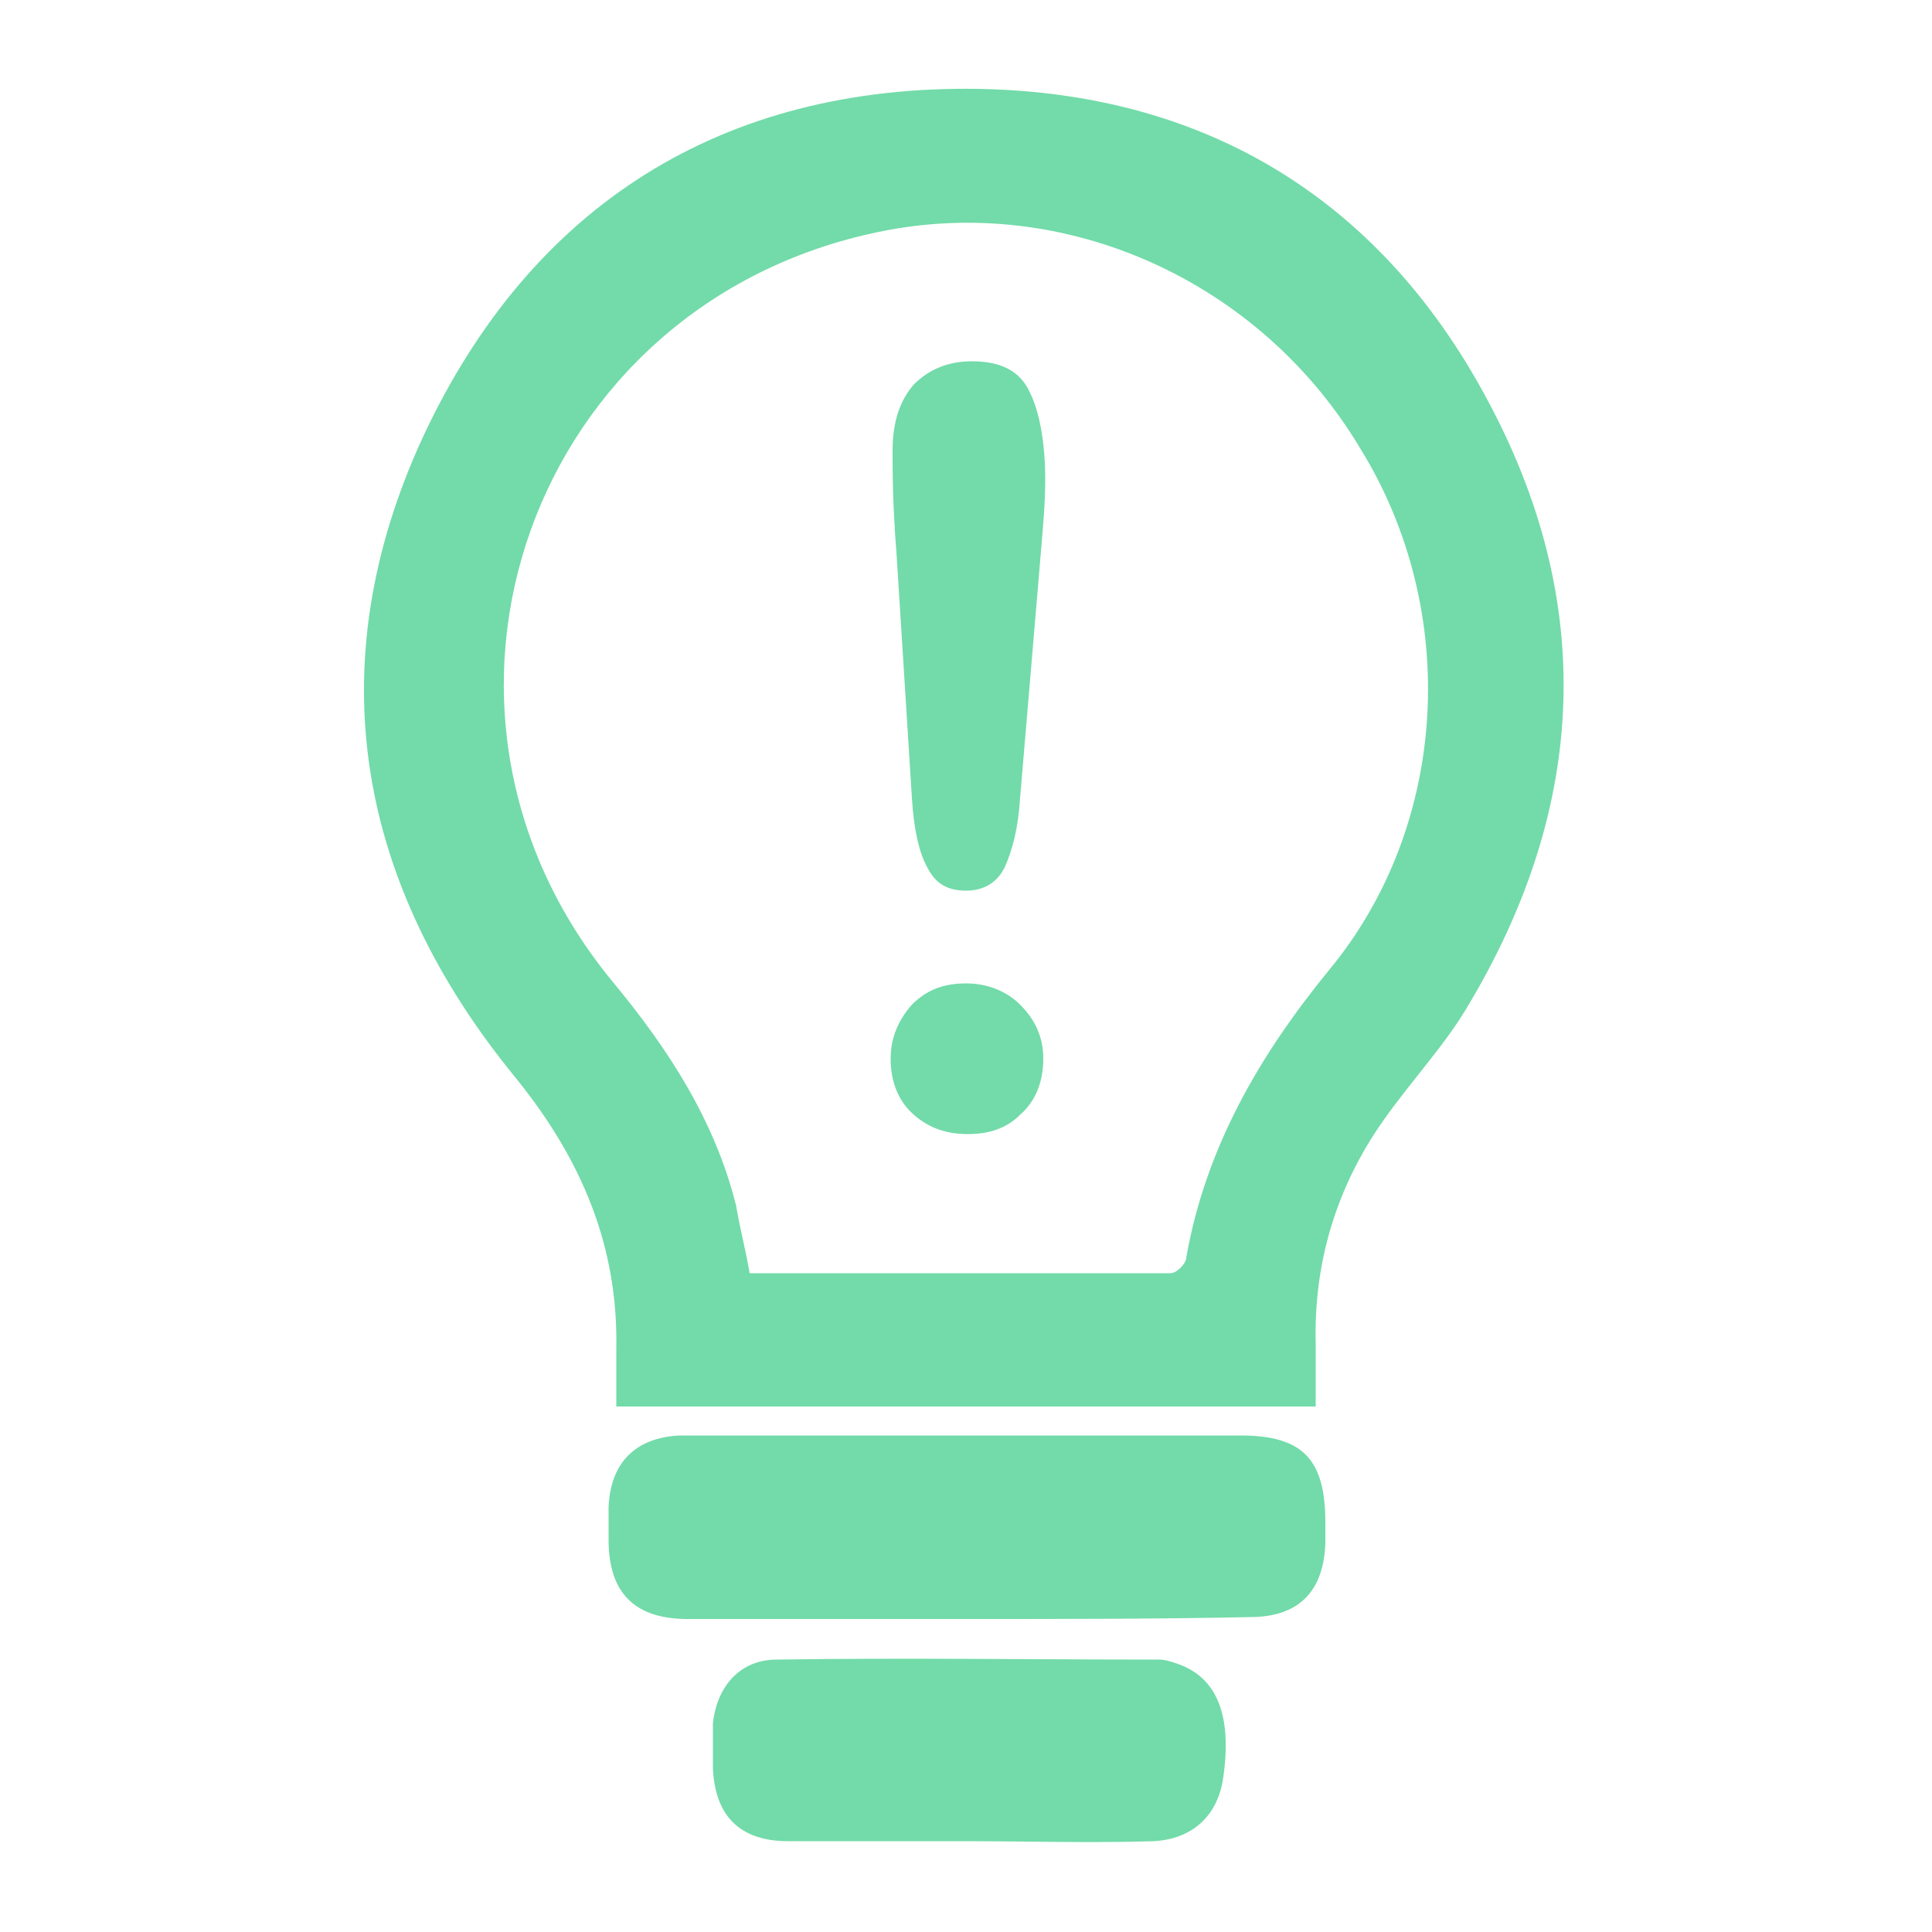
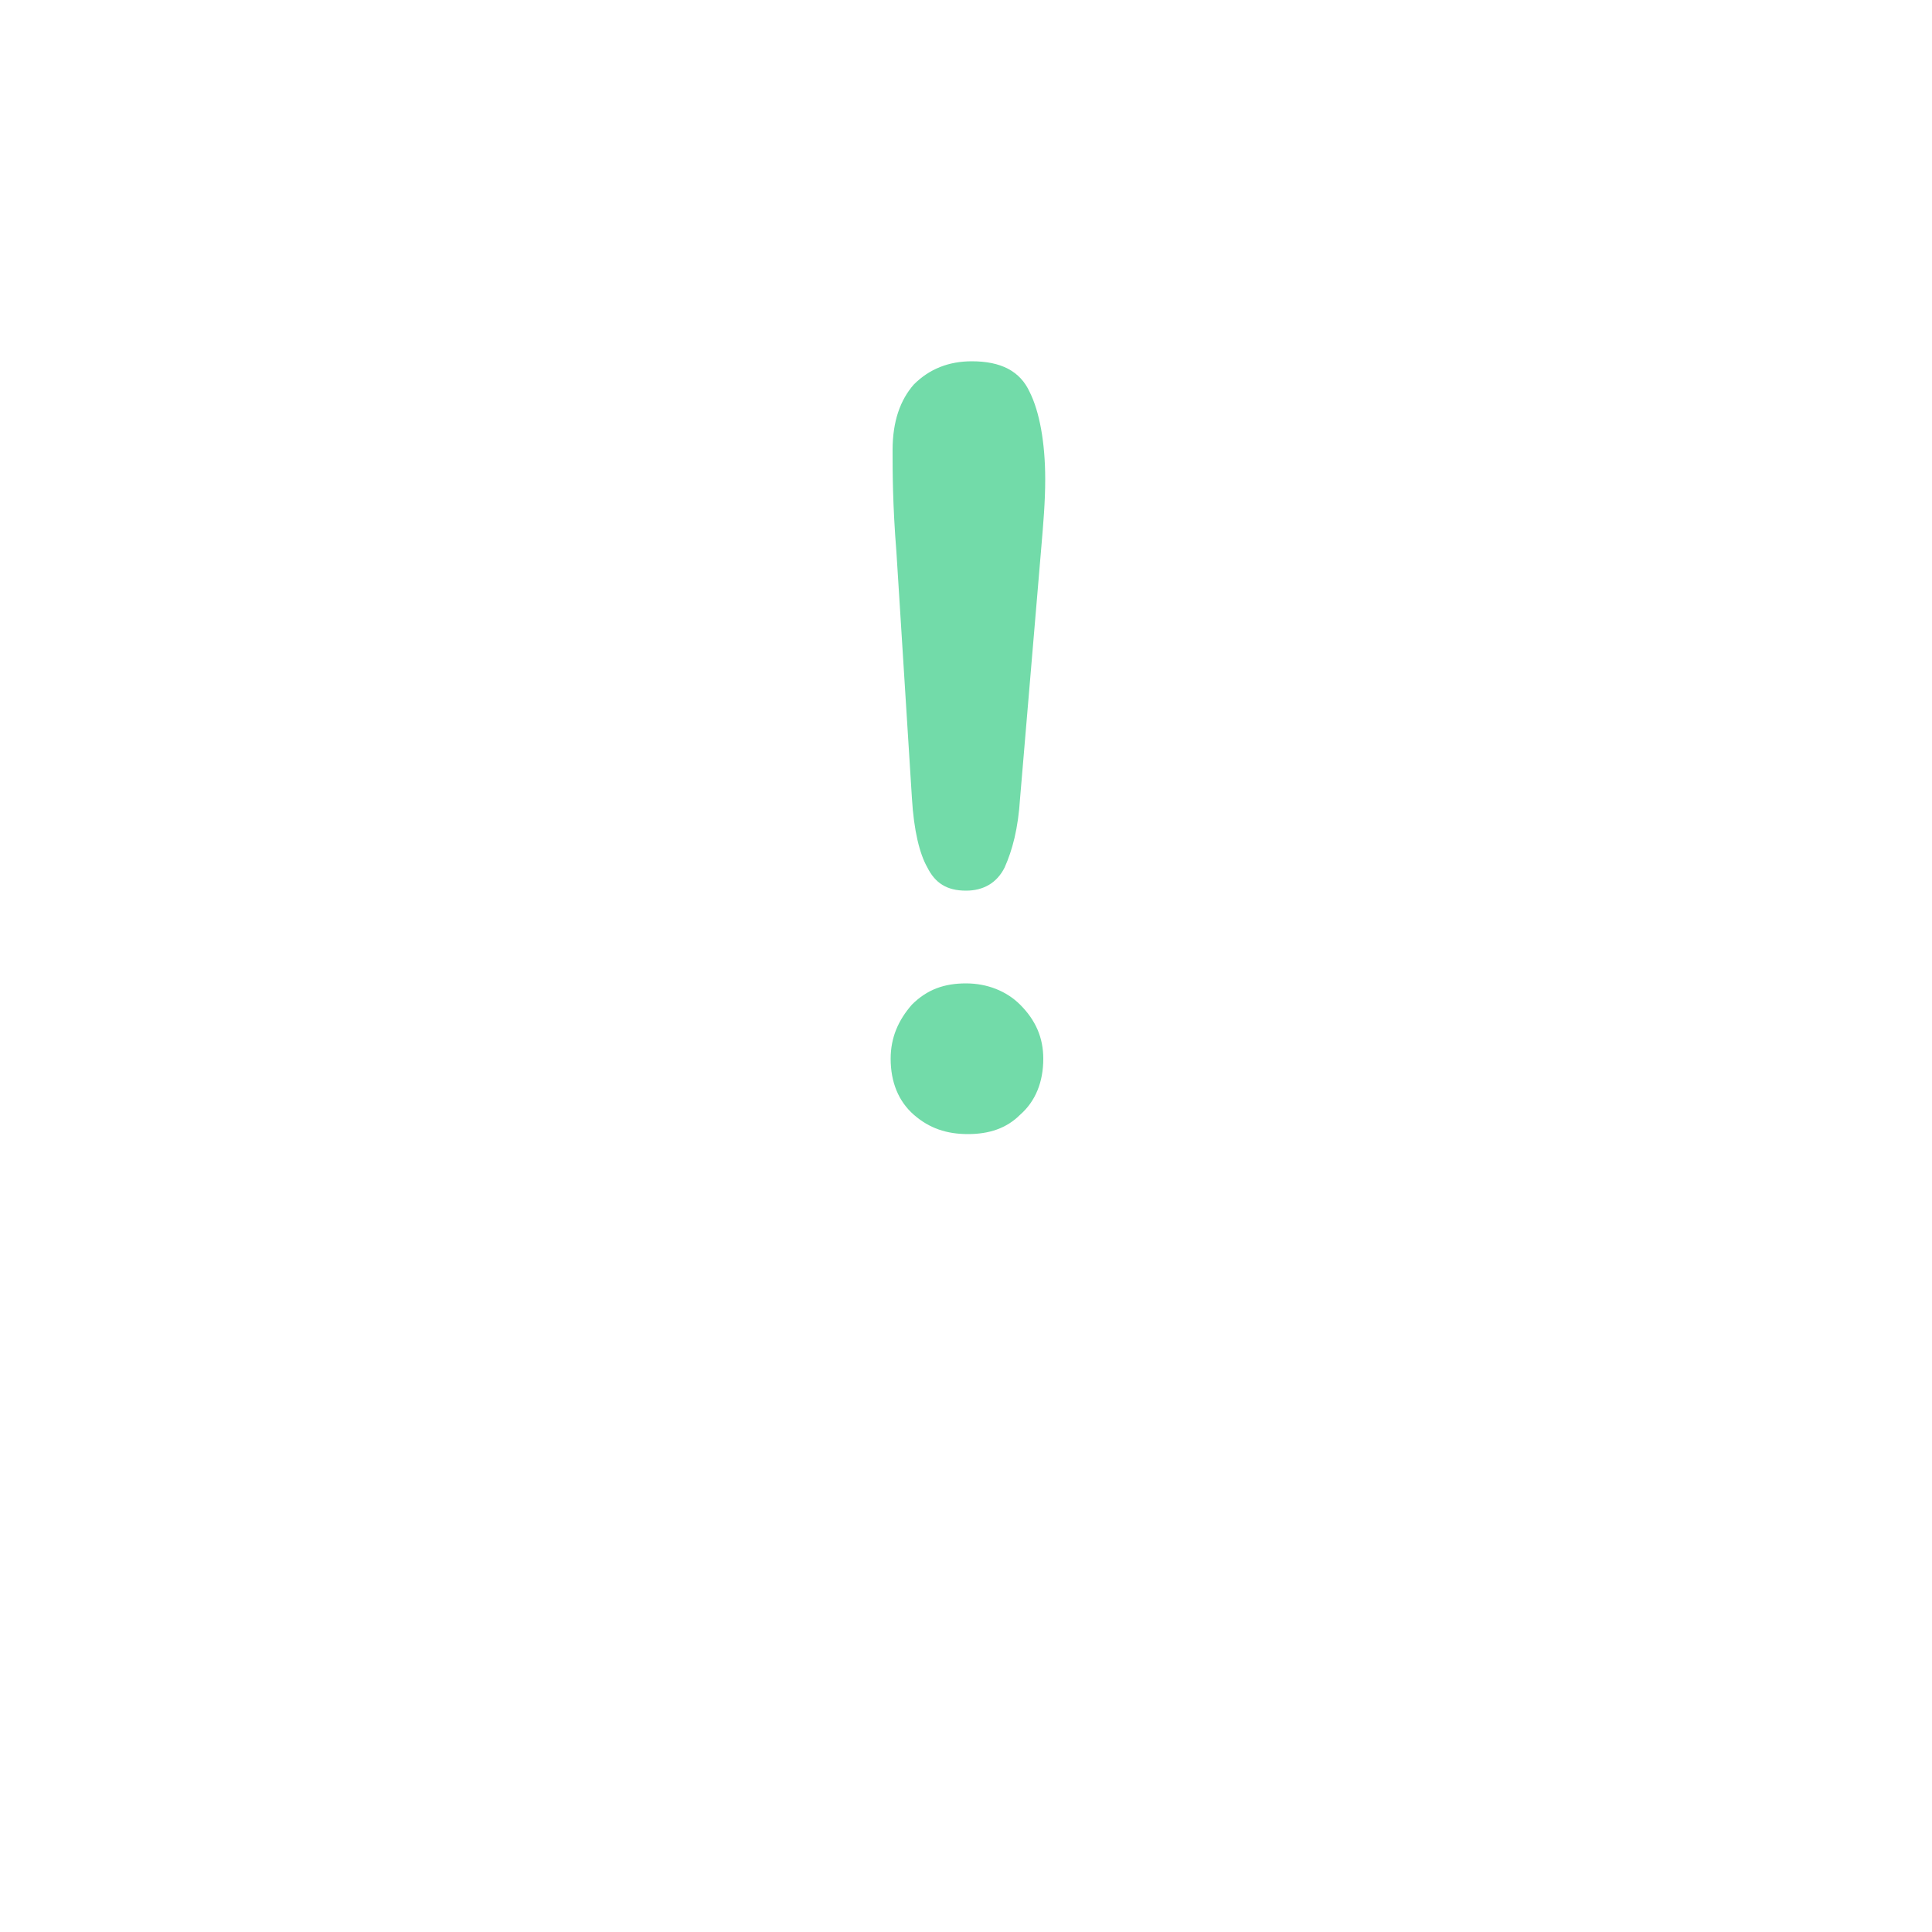
<svg xmlns="http://www.w3.org/2000/svg" version="1.1" id="Livello_1" x="0px" y="0px" width="100px" height="100px" viewBox="0 0 100 100" style="enable-background:new 0 0 100 100;" xml:space="preserve">
  <style type="text/css">
	.st0{fill:#72DBA9;}
</style>
  <g>
-     <path class="st0" d="M68.1,72.8c-12.1,0-24,0-36.2,0c0-1,0-2,0-3c0.1-5.3-1.8-9.8-5.2-14c-8.2-10-10.3-21.3-4.8-33.2   c5.6-12,15.5-18.2,28.7-18c12,0.2,21.1,5.9,26.6,16.5c5.5,10.5,4.8,21-1.3,31.1c-1.2,2-2.9,3.8-4.3,5.8c-2.4,3.4-3.6,7.3-3.5,11.5   C68.1,70.5,68.1,71.6,68.1,72.8z M38.8,65.9c7.3,0,14.5,0,21.8,0c0.3,0,0.8-0.5,0.8-0.8c1-5.7,3.8-10.5,7.4-14.9   c6.2-7.5,6.8-18.6,1.6-27C65.2,14.5,55.1,10,45.5,12c-18,3.7-25.5,24.6-13.8,38.8c2.9,3.5,5.3,7.2,6.4,11.6   C38.3,63.6,38.6,64.7,38.8,65.9z" />
-     <path class="st0" d="M50.1,83.8c-4.8,0-9.7,0-14.5,0c-2.7,0-4.1-1.3-4.1-4.1c0-0.6,0-1.1,0-1.7c0.1-2.3,1.4-3.6,3.7-3.7   c3.6,0,7.3,0,10.9,0c6,0,12.1,0,18.1,0c3.2,0,4.4,1.2,4.4,4.5c0,0.4,0,0.7,0,1.1c-0.1,2.5-1.4,3.8-3.9,3.8   C59.9,83.8,55,83.8,50.1,83.8L50.1,83.8z" />
-     <path class="st0" d="M50,95.3c-3.1,0-6.1,0-9.2,0c-2.5,0-3.8-1.3-3.9-3.8c0-0.8,0-1.5,0-2.3c0.2-1.9,1.4-3.3,3.3-3.3   c6.6-0.1,13.2,0,19.8,0c0.3,0,0.6,0.1,0.9,0.2c2.1,0.7,2.9,2.7,2.4,6c-0.3,1.9-1.6,3.1-3.6,3.2C56.4,95.4,53.2,95.3,50,95.3z" />
    <g>
      <path class="st0" d="M47.2,41.3l-0.8-12.7c-0.2-2.5-0.2-4.2-0.2-5.3c0-1.5,0.4-2.6,1.1-3.4c0.8-0.8,1.8-1.2,3-1.2    c1.5,0,2.5,0.5,3,1.6c0.5,1,0.8,2.6,0.8,4.5c0,1.2-0.1,2.3-0.2,3.5l-1.1,13c-0.1,1.6-0.4,2.7-0.8,3.6c-0.4,0.8-1.1,1.2-2,1.2    c-1,0-1.6-0.4-2-1.2C47.6,44.2,47.3,43,47.2,41.3z M50.1,58.7c-1.1,0-2-0.3-2.8-1s-1.2-1.7-1.2-2.9c0-1.1,0.4-2,1.1-2.8    c0.8-0.8,1.7-1.1,2.8-1.1s2.1,0.4,2.8,1.1c0.8,0.8,1.2,1.7,1.2,2.8c0,1.2-0.4,2.2-1.2,2.9C52.1,58.4,51.2,58.7,50.1,58.7z" />
    </g>
  </g>
</svg>